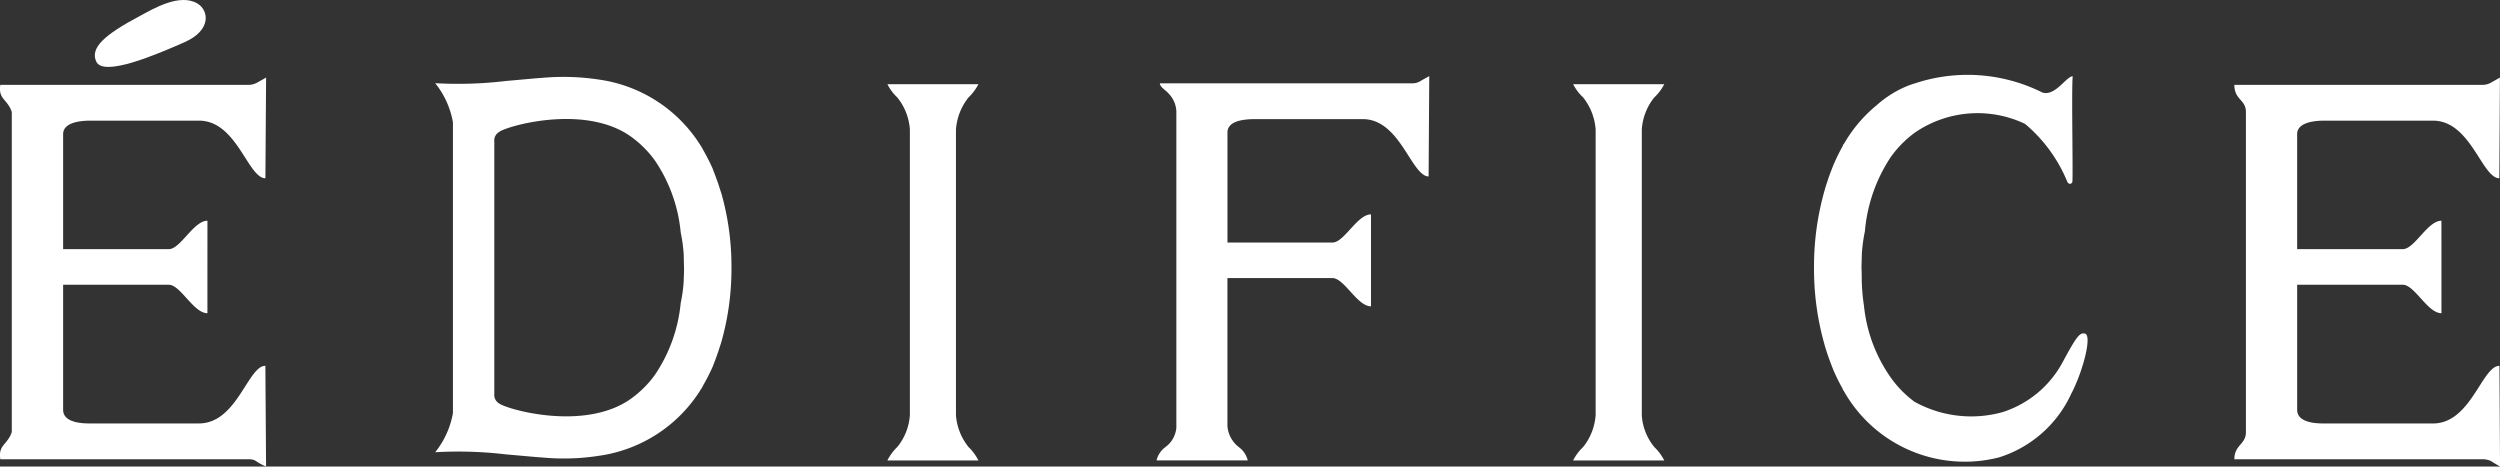
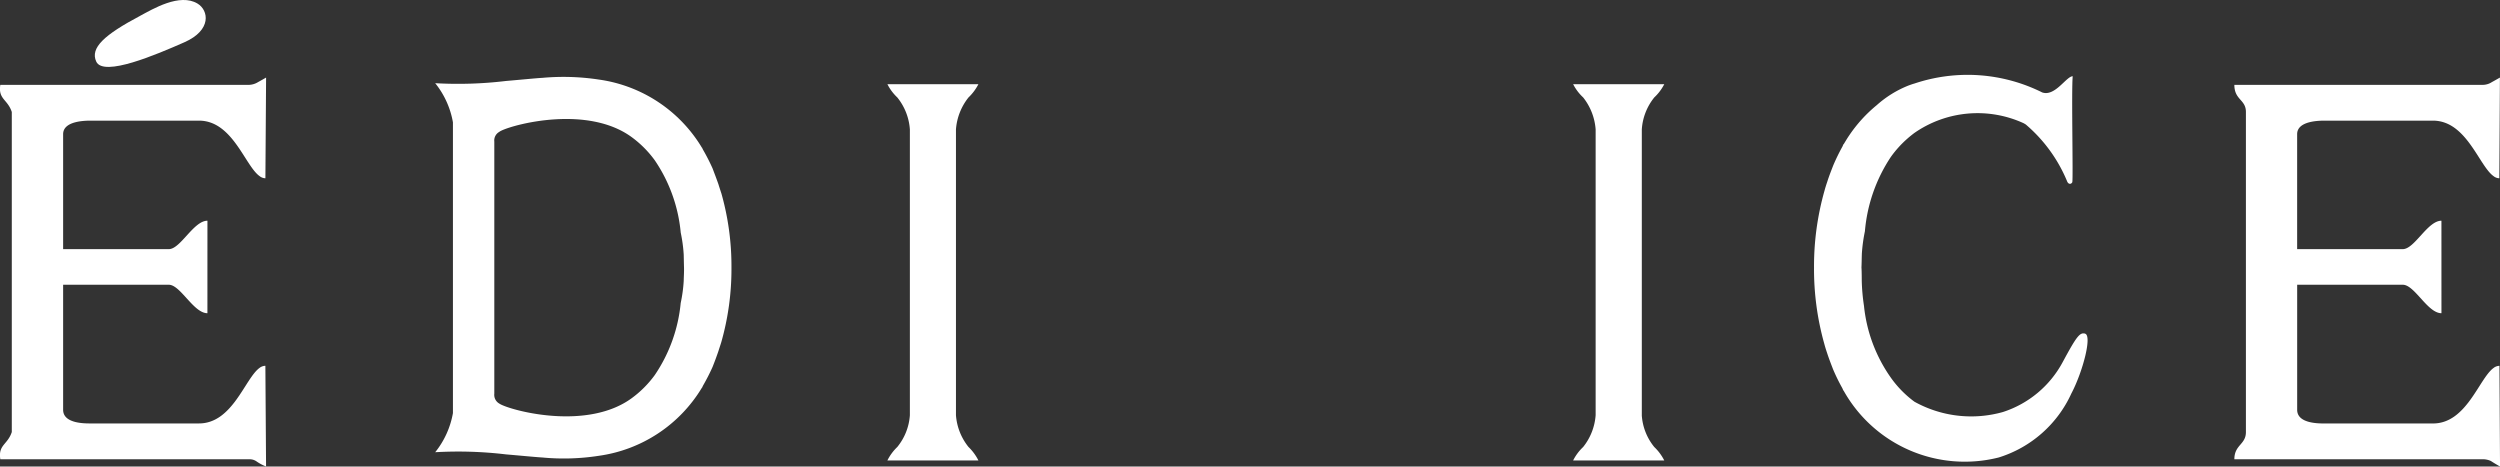
<svg xmlns="http://www.w3.org/2000/svg" id="グループ_613" data-name="グループ 613" width="94.329" height="17.602" viewBox="0 0 94.329 17.602">
  <rect x="0" y="0" width="94.329" height="17.602" fill="#333333" stroke="none" />
  <path id="パス_156" data-name="パス 156" d="M51.869,16.215V5.432a2.193,2.193,0,0,1,.474-1.207,1.861,1.861,0,0,0,.373-.5H49.282a1.792,1.792,0,0,0,.373.5,2.155,2.155,0,0,1,.475,1.207V16.215a2.125,2.125,0,0,1-.475,1.2,1.82,1.82,0,0,0-.373.507h3.434a1.891,1.891,0,0,0-.373-.507,2.162,2.162,0,0,1-.474-1.2" transform="translate(-15.799 -0.549)" fill="#fff" />
  <path id="パス_157" data-name="パス 157" d="M82.229,16.215V5.432A2.139,2.139,0,0,1,82.7,4.225a1.836,1.836,0,0,0,.377-.5H79.638a1.786,1.786,0,0,0,.378.5,2.2,2.2,0,0,1,.471,1.207V16.215a2.17,2.17,0,0,1-.471,1.2,1.814,1.814,0,0,0-.378.507h3.438a1.865,1.865,0,0,0-.377-.507,2.109,2.109,0,0,1-.471-1.2" transform="translate(-20.281 -0.549)" fill="#fff" />
  <path id="パス_158" data-name="パス 158" d="M40.059,7.794c-.037-.117-.075-.228-.108-.338-.077-.219-.152-.414-.222-.6-.112-.248-.228-.475-.353-.692a.78.78,0,0,1-.045-.094v.011a5.406,5.406,0,0,0-3.9-2.577,8.869,8.869,0,0,0-2.122-.064c-.282.017-.794.069-1.372.118a15.155,15.155,0,0,1-2.673.084,3.246,3.246,0,0,1,.669,1.477V16.089a3.259,3.259,0,0,1-.669,1.477,15.215,15.215,0,0,1,2.673.082c.579.049,1.09.1,1.372.117a8.58,8.58,0,0,0,2.122-.063,5.409,5.409,0,0,0,3.9-2.576v.009c.013-.026.026-.061.045-.094a7.6,7.6,0,0,0,.353-.692c.071-.178.146-.377.222-.6.033-.109.072-.218.108-.338a10.066,10.066,0,0,0,.383-2.809,10.08,10.08,0,0,0-.383-2.812m-1.531,4.134a5.813,5.813,0,0,1-.981,2.733,3.979,3.979,0,0,1-.886.883c-1.636,1.177-4.324.508-4.9.234a.744.744,0,0,1-.089-.05.376.376,0,0,1-.178-.364V5.846a.371.371,0,0,1,.178-.361.55.55,0,0,1,.089-.053c.578-.274,3.266-.944,4.9.233a4,4,0,0,1,.886.884,5.8,5.8,0,0,1,.981,2.732,5.639,5.639,0,0,1,.113.834s.007.345.011.493-.006.3-.011.471V11.1a5.575,5.575,0,0,1-.113.832" transform="translate(-12.843 -0.503)" fill="#fff" />
  <path id="パス_159" data-name="パス 159" d="M15.911.595C16.38.345,17.4-.273,18.075.136c.417.252.546,1-.5,1.46s-3.05,1.319-3.323.729c-.24-.521.309-1.014,1.66-1.73" transform="translate(-10.62 0)" fill="#fff" />
  <path id="パス_160" data-name="パス 160" d="M17.827,8.834c-.523,0-1.017,1.072-1.456,1.072H12.382V5.569c0-.516.869-.511,1.07-.511h4.056c1.267,0,1.735,1.7,2.284,2.091a.37.37,0,0,0,.222.084l.026-3.8s-.2.115-.309.174a.684.684,0,0,1-.319.1h-9.4c-.088.544.276.544.433,1.024V16.808c-.157.48-.521.48-.433,1.027h9.4a.45.45,0,0,1,.281.09,1.754,1.754,0,0,0,.346.183l-.026-3.8a.377.377,0,0,0-.222.081c-.549.4-1.017,2.094-2.284,2.094H13.452c-.2,0-1.07.025-1.07-.515V11.25h3.988c.439,0,.933,1.074,1.456,1.074Z" transform="translate(-10 -0.506)" fill="#fff" />
  <path id="パス_161" data-name="パス 161" d="M116.721,8.834c-.524,0-1.013,1.072-1.458,1.072h-3.986V5.569c0-.516.865-.511,1.07-.511H116.4c1.267,0,1.735,1.7,2.284,2.091a.368.368,0,0,0,.222.084l.022-3.8s-.2.115-.309.174a.633.633,0,0,1-.311.1h-9.4c0,.575.436.549.436,1.024V16.808c0,.477-.436.477-.436,1.027h9.351a.716.716,0,0,1,.33.066c.121.082.343.208.343.208l-.022-3.8a.375.375,0,0,0-.222.081c-.55.4-1.018,2.094-2.284,2.094h-4.056c-.2,0-1.07.025-1.07-.515V11.25h3.986c.445,0,.934,1.074,1.458,1.074Z" transform="translate(-24.602 -0.506)" fill="#fff" />
-   <path id="パス_162" data-name="パス 162" d="M71.18,3.541a.576.576,0,0,1-.3.1H61.322c0,.14.226.263.313.37a1.025,1.025,0,0,1,.309.68V16.635a1.013,1.013,0,0,1-.417.735.876.876,0,0,0-.331.5h3.442a.881.881,0,0,0-.334-.5,1.117,1.117,0,0,1-.433-.784V10.991h3.965c.442,0,.931,1.065,1.452,1.065V8.587c-.522,0-1.011,1.062-1.452,1.062H63.872V5.5c0-.411.516-.508,1.063-.508h4.037c1.261,0,1.725,1.689,2.274,2.081a.37.37,0,0,0,.216.084l.024-3.786s-.2.107-.306.17" transform="translate(-17.558 -0.498)" fill="#fff" />
  <path id="パス_163" data-name="パス 163" d="M100.527,13.08c-.2-.055-.326.114-.836,1.059a3.927,3.927,0,0,1-2.267,1.9,4.411,4.411,0,0,1-3.334-.389,3.966,3.966,0,0,1-.892-.909,5.687,5.687,0,0,1-1.013-2.709,7.35,7.35,0,0,1-.084-.952s0-.354-.011-.5c.008-.153.008-.312.014-.486l0-.019a6,6,0,0,1,.116-.857A5.968,5.968,0,0,1,93.2,6.411a4.036,4.036,0,0,1,.611-.678c.088-.079.183-.155.281-.228a4.176,4.176,0,0,1,4.11-.367.839.839,0,0,1,.091.054A5.65,5.65,0,0,1,99.844,7.32c.051.144.161.127.2.049s-.036-3.476.017-4c-.24,0-.669.778-1.15.611a6.306,6.306,0,0,0-4.817-.338c-.073.02-.153.049-.228.076a4.02,4.02,0,0,0-1.2.742,5.293,5.293,0,0,0-1.049,1.157c-.068.1-.133.209-.2.32V5.922c-.016.032-.03.066-.045.1a7.661,7.661,0,0,0-.349.716c-.071.185-.152.386-.223.611-.039.114-.075.228-.107.347A10.439,10.439,0,0,0,90.3,10.58a10.411,10.411,0,0,0,.387,2.883c.032.121.068.234.107.35.072.222.153.427.223.609a7.036,7.036,0,0,0,.349.713c.015.031.029.069.045.1v-.013a5.238,5.238,0,0,0,5.859,2.531,4.468,4.468,0,0,0,2.74-2.414c.428-.812.79-2.182.517-2.257" transform="translate(-21.854 -0.492)" fill="#fff" />
</svg>